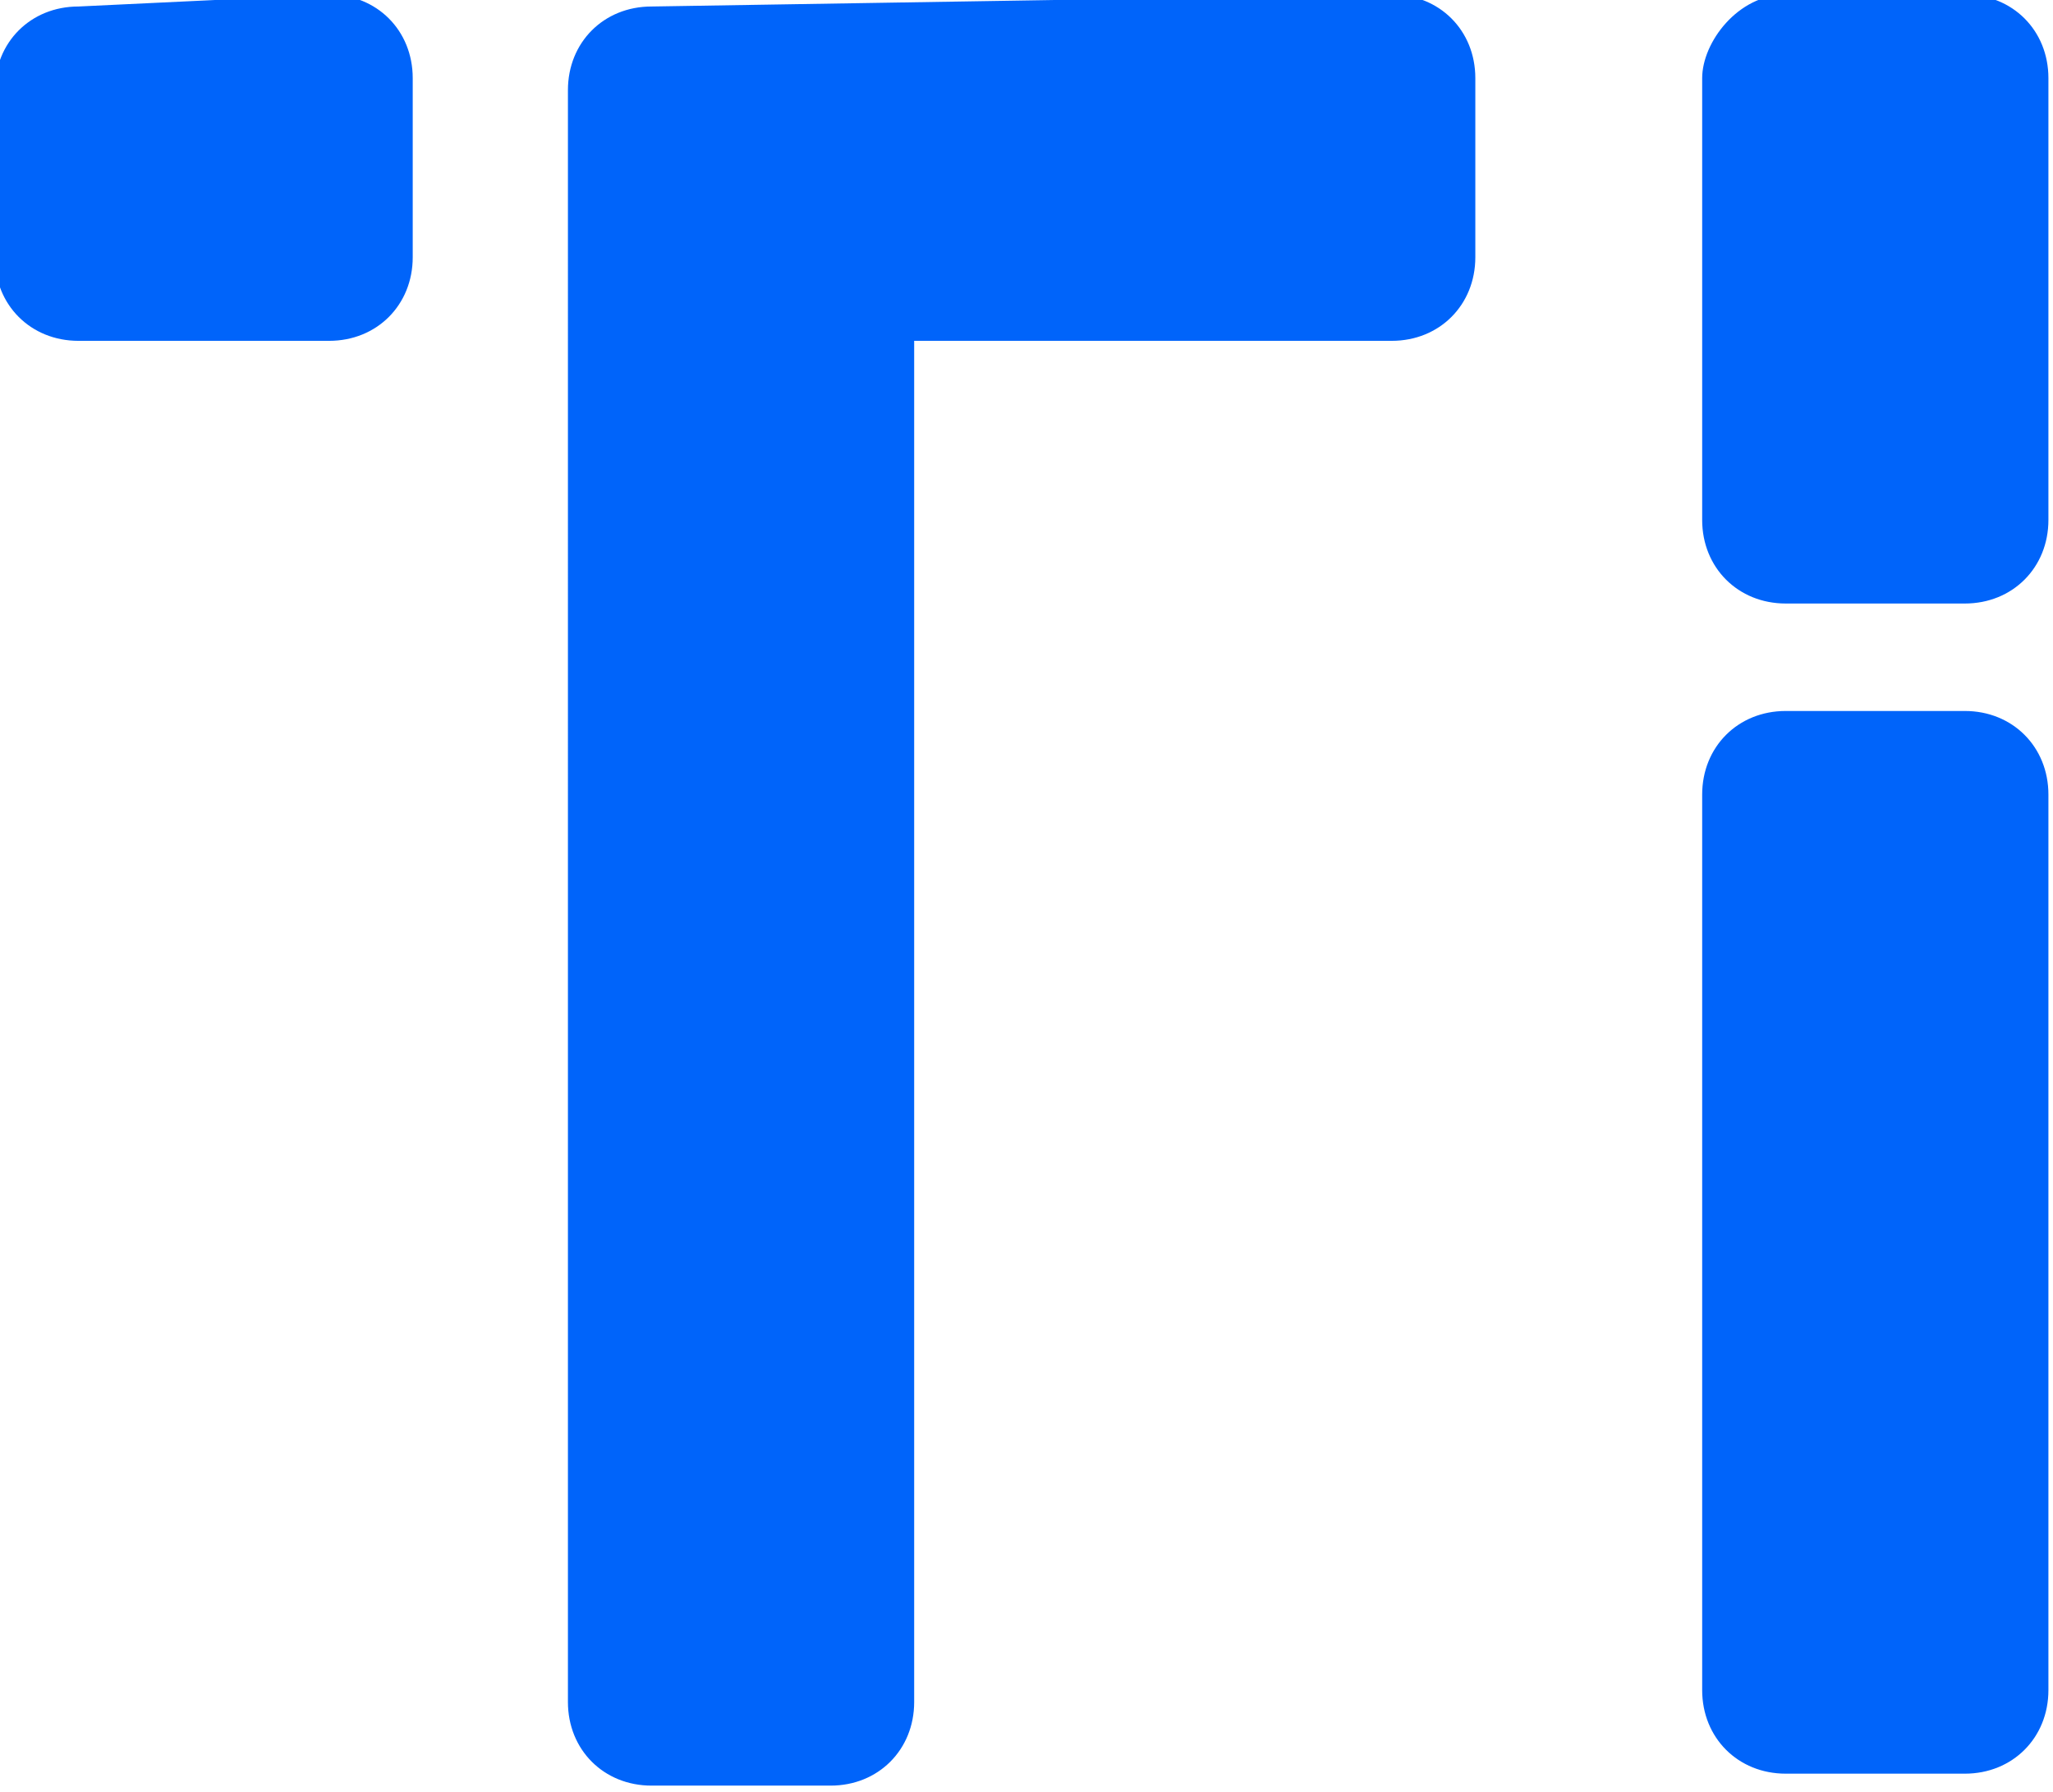
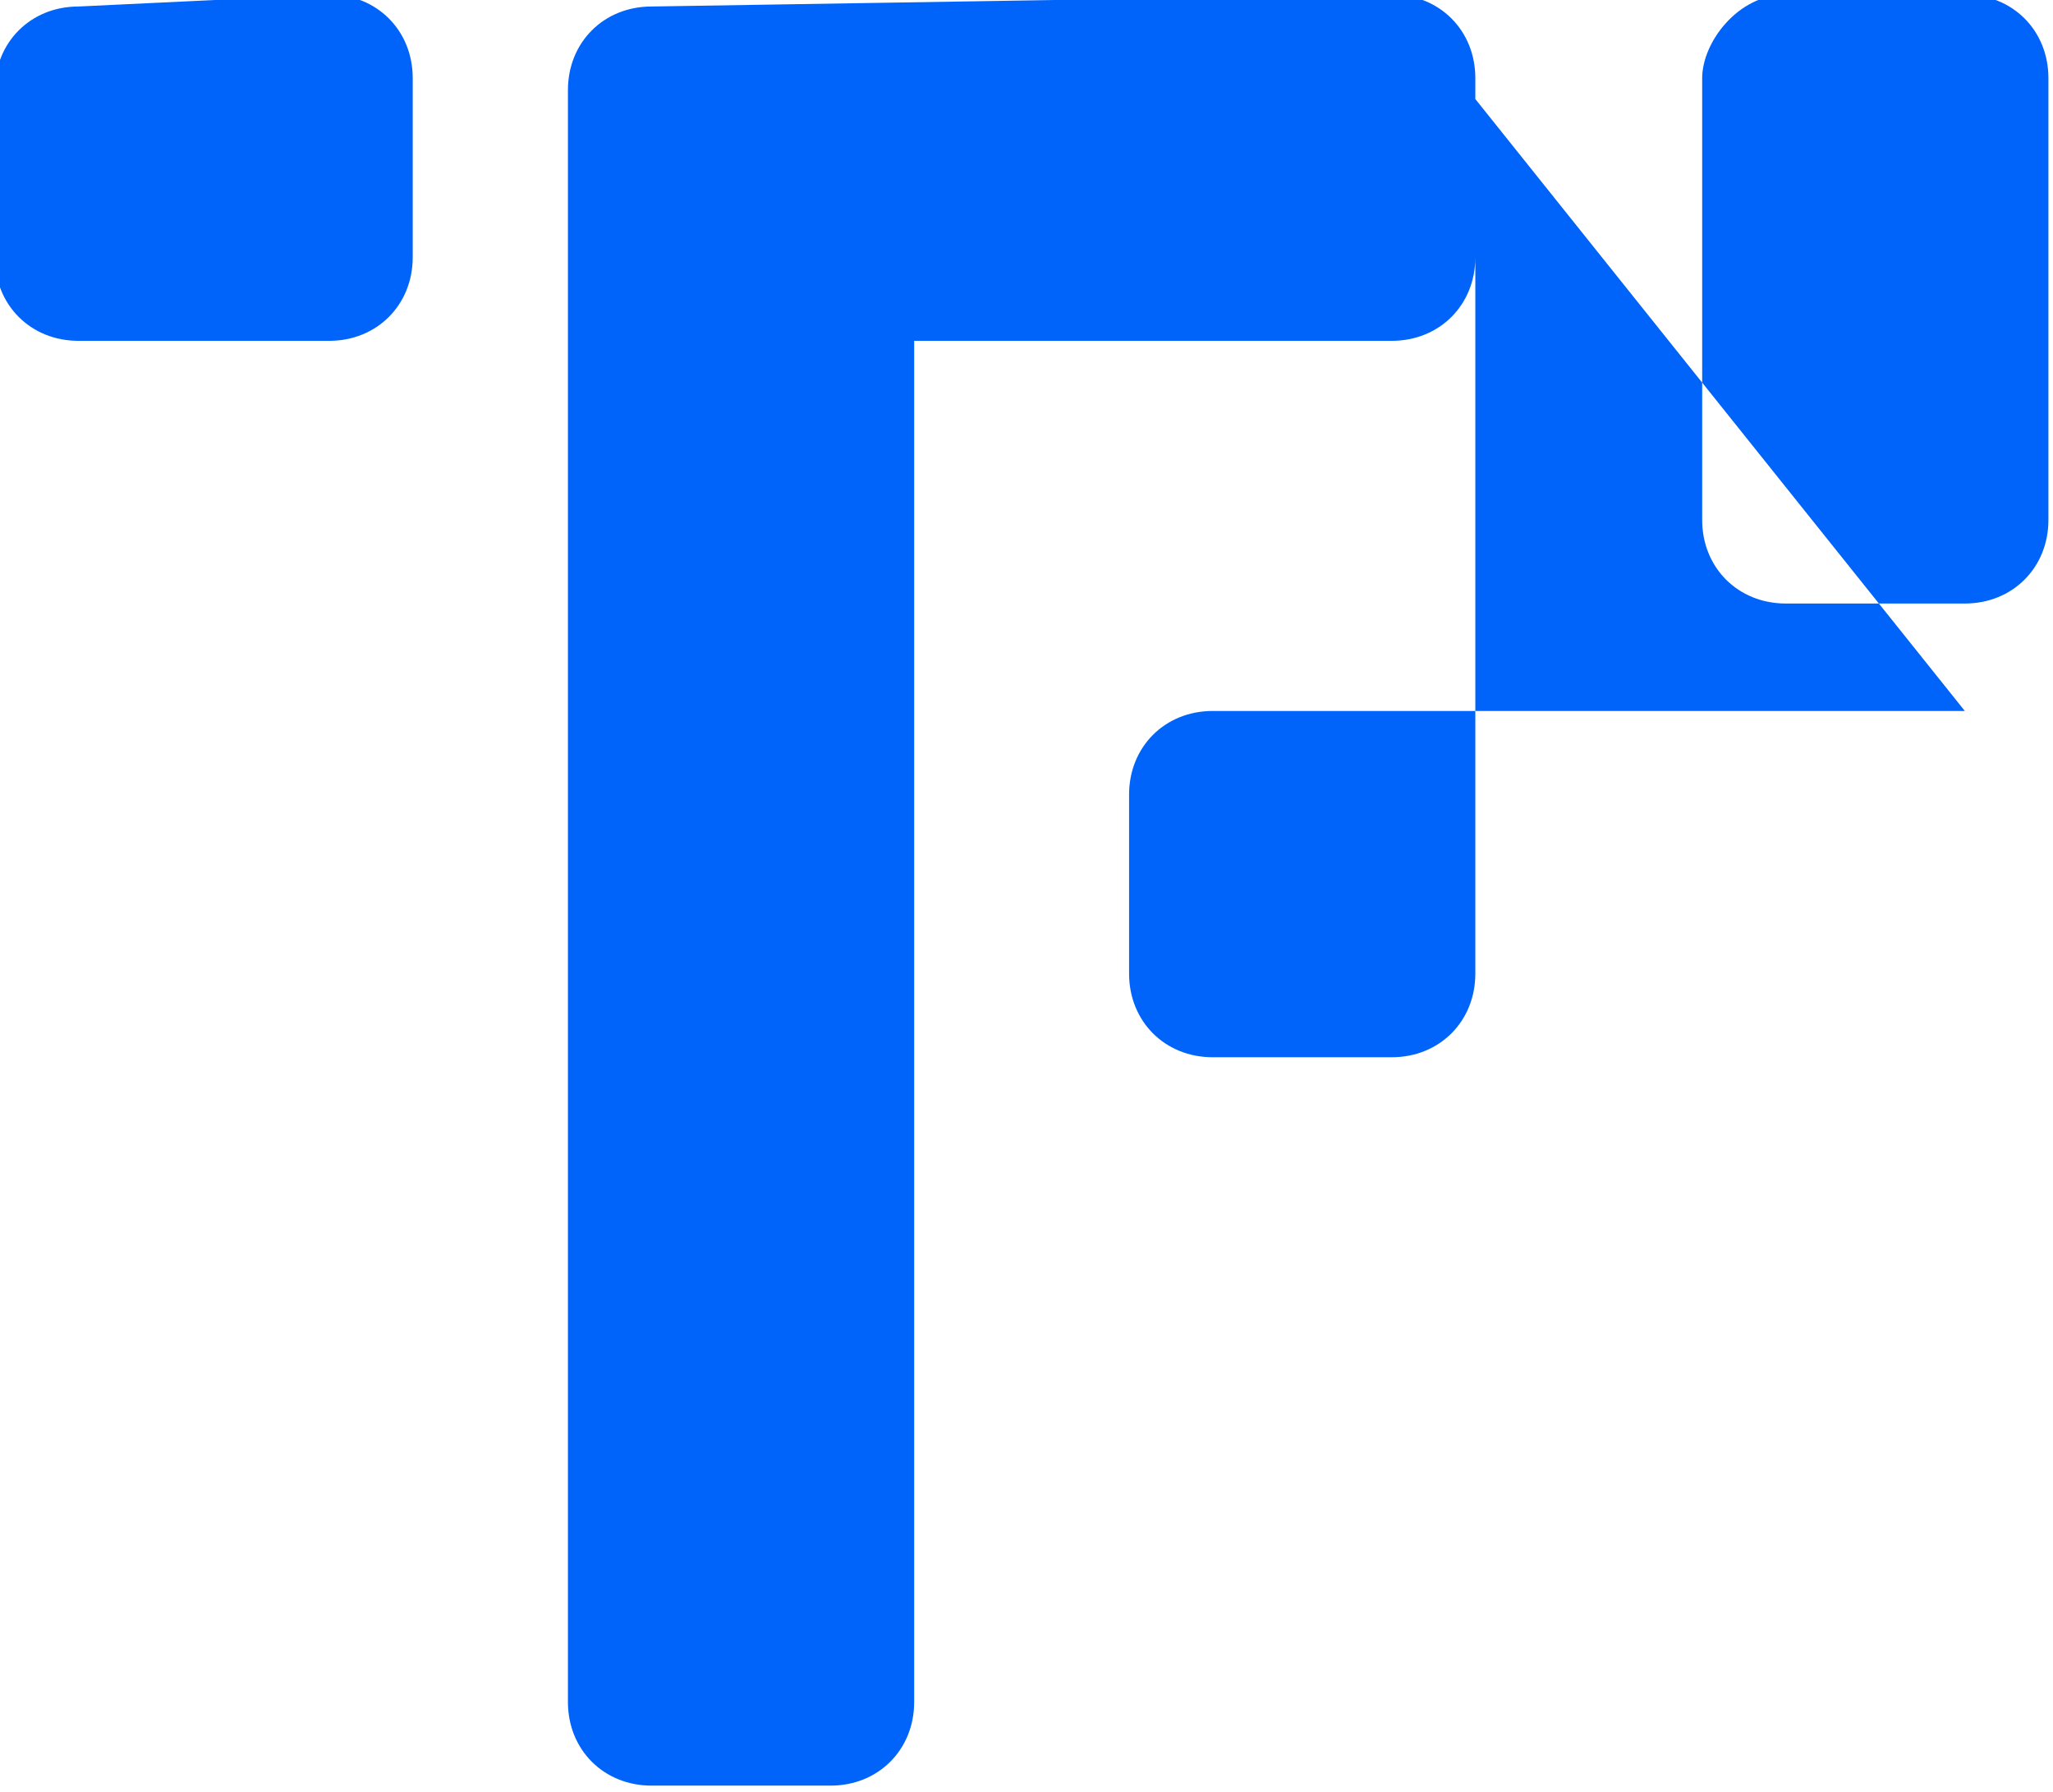
<svg xmlns="http://www.w3.org/2000/svg" version="1.1" id="Layer_1" x="0px" y="0px" viewBox="177 -24.2 87.3 76.2" style="enable-background:new 177 -24.2 87.3 76.2;" xml:space="preserve">
  <style type="text/css">
	.st0{fill:#0064FA;}
</style>
  <g id="SvgjsG2553" transform="translate(-1.422, -21.385) scale(5.077)">
-     <path class="st0" d="M37.9-0.6c0.4,0,0.7,0.3,0.7,0.7v1.5c0,0.4-0.3,0.7-0.7,0.7h-2.1c-0.4,0-0.7-0.3-0.7-0.7V0.2   c0-0.4,0.3-0.7,0.7-0.7L37.9-0.6L37.9-0.6z M46.8-0.6c0.4,0,0.7,0.3,0.7,0.7v1.5c0,0.4-0.3,0.7-0.7,0.7h-4v11.4   c0,0.4-0.3,0.7-0.7,0.7h-1.5c-0.4,0-0.7-0.3-0.7-0.7V0.2c0-0.4,0.3-0.7,0.7-0.7L46.8-0.6L46.8-0.6z M51.6,5.4   c0.4,0,0.7,0.3,0.7,0.7v7.5c0,0.4-0.3,0.7-0.7,0.7h-1.5c-0.4,0-0.7-0.3-0.7-0.7V6.1c0-0.4,0.3-0.7,0.7-0.7H51.6z M51.6-0.6   c0.4,0,0.7,0.3,0.7,0.7v3.7c0,0.4-0.3,0.7-0.7,0.7h-1.5c-0.4,0-0.7-0.3-0.7-0.7V0.1c0-0.3,0.3-0.7,0.7-0.7H51.6z" />
+     <path class="st0" d="M37.9-0.6c0.4,0,0.7,0.3,0.7,0.7v1.5c0,0.4-0.3,0.7-0.7,0.7h-2.1c-0.4,0-0.7-0.3-0.7-0.7V0.2   c0-0.4,0.3-0.7,0.7-0.7L37.9-0.6L37.9-0.6z M46.8-0.6c0.4,0,0.7,0.3,0.7,0.7v1.5c0,0.4-0.3,0.7-0.7,0.7h-4v11.4   c0,0.4-0.3,0.7-0.7,0.7h-1.5c-0.4,0-0.7-0.3-0.7-0.7V0.2c0-0.4,0.3-0.7,0.7-0.7L46.8-0.6L46.8-0.6z c0.4,0,0.7,0.3,0.7,0.7v7.5c0,0.4-0.3,0.7-0.7,0.7h-1.5c-0.4,0-0.7-0.3-0.7-0.7V6.1c0-0.4,0.3-0.7,0.7-0.7H51.6z M51.6-0.6   c0.4,0,0.7,0.3,0.7,0.7v3.7c0,0.4-0.3,0.7-0.7,0.7h-1.5c-0.4,0-0.7-0.3-0.7-0.7V0.1c0-0.3,0.3-0.7,0.7-0.7H51.6z" />
  </g>
</svg>